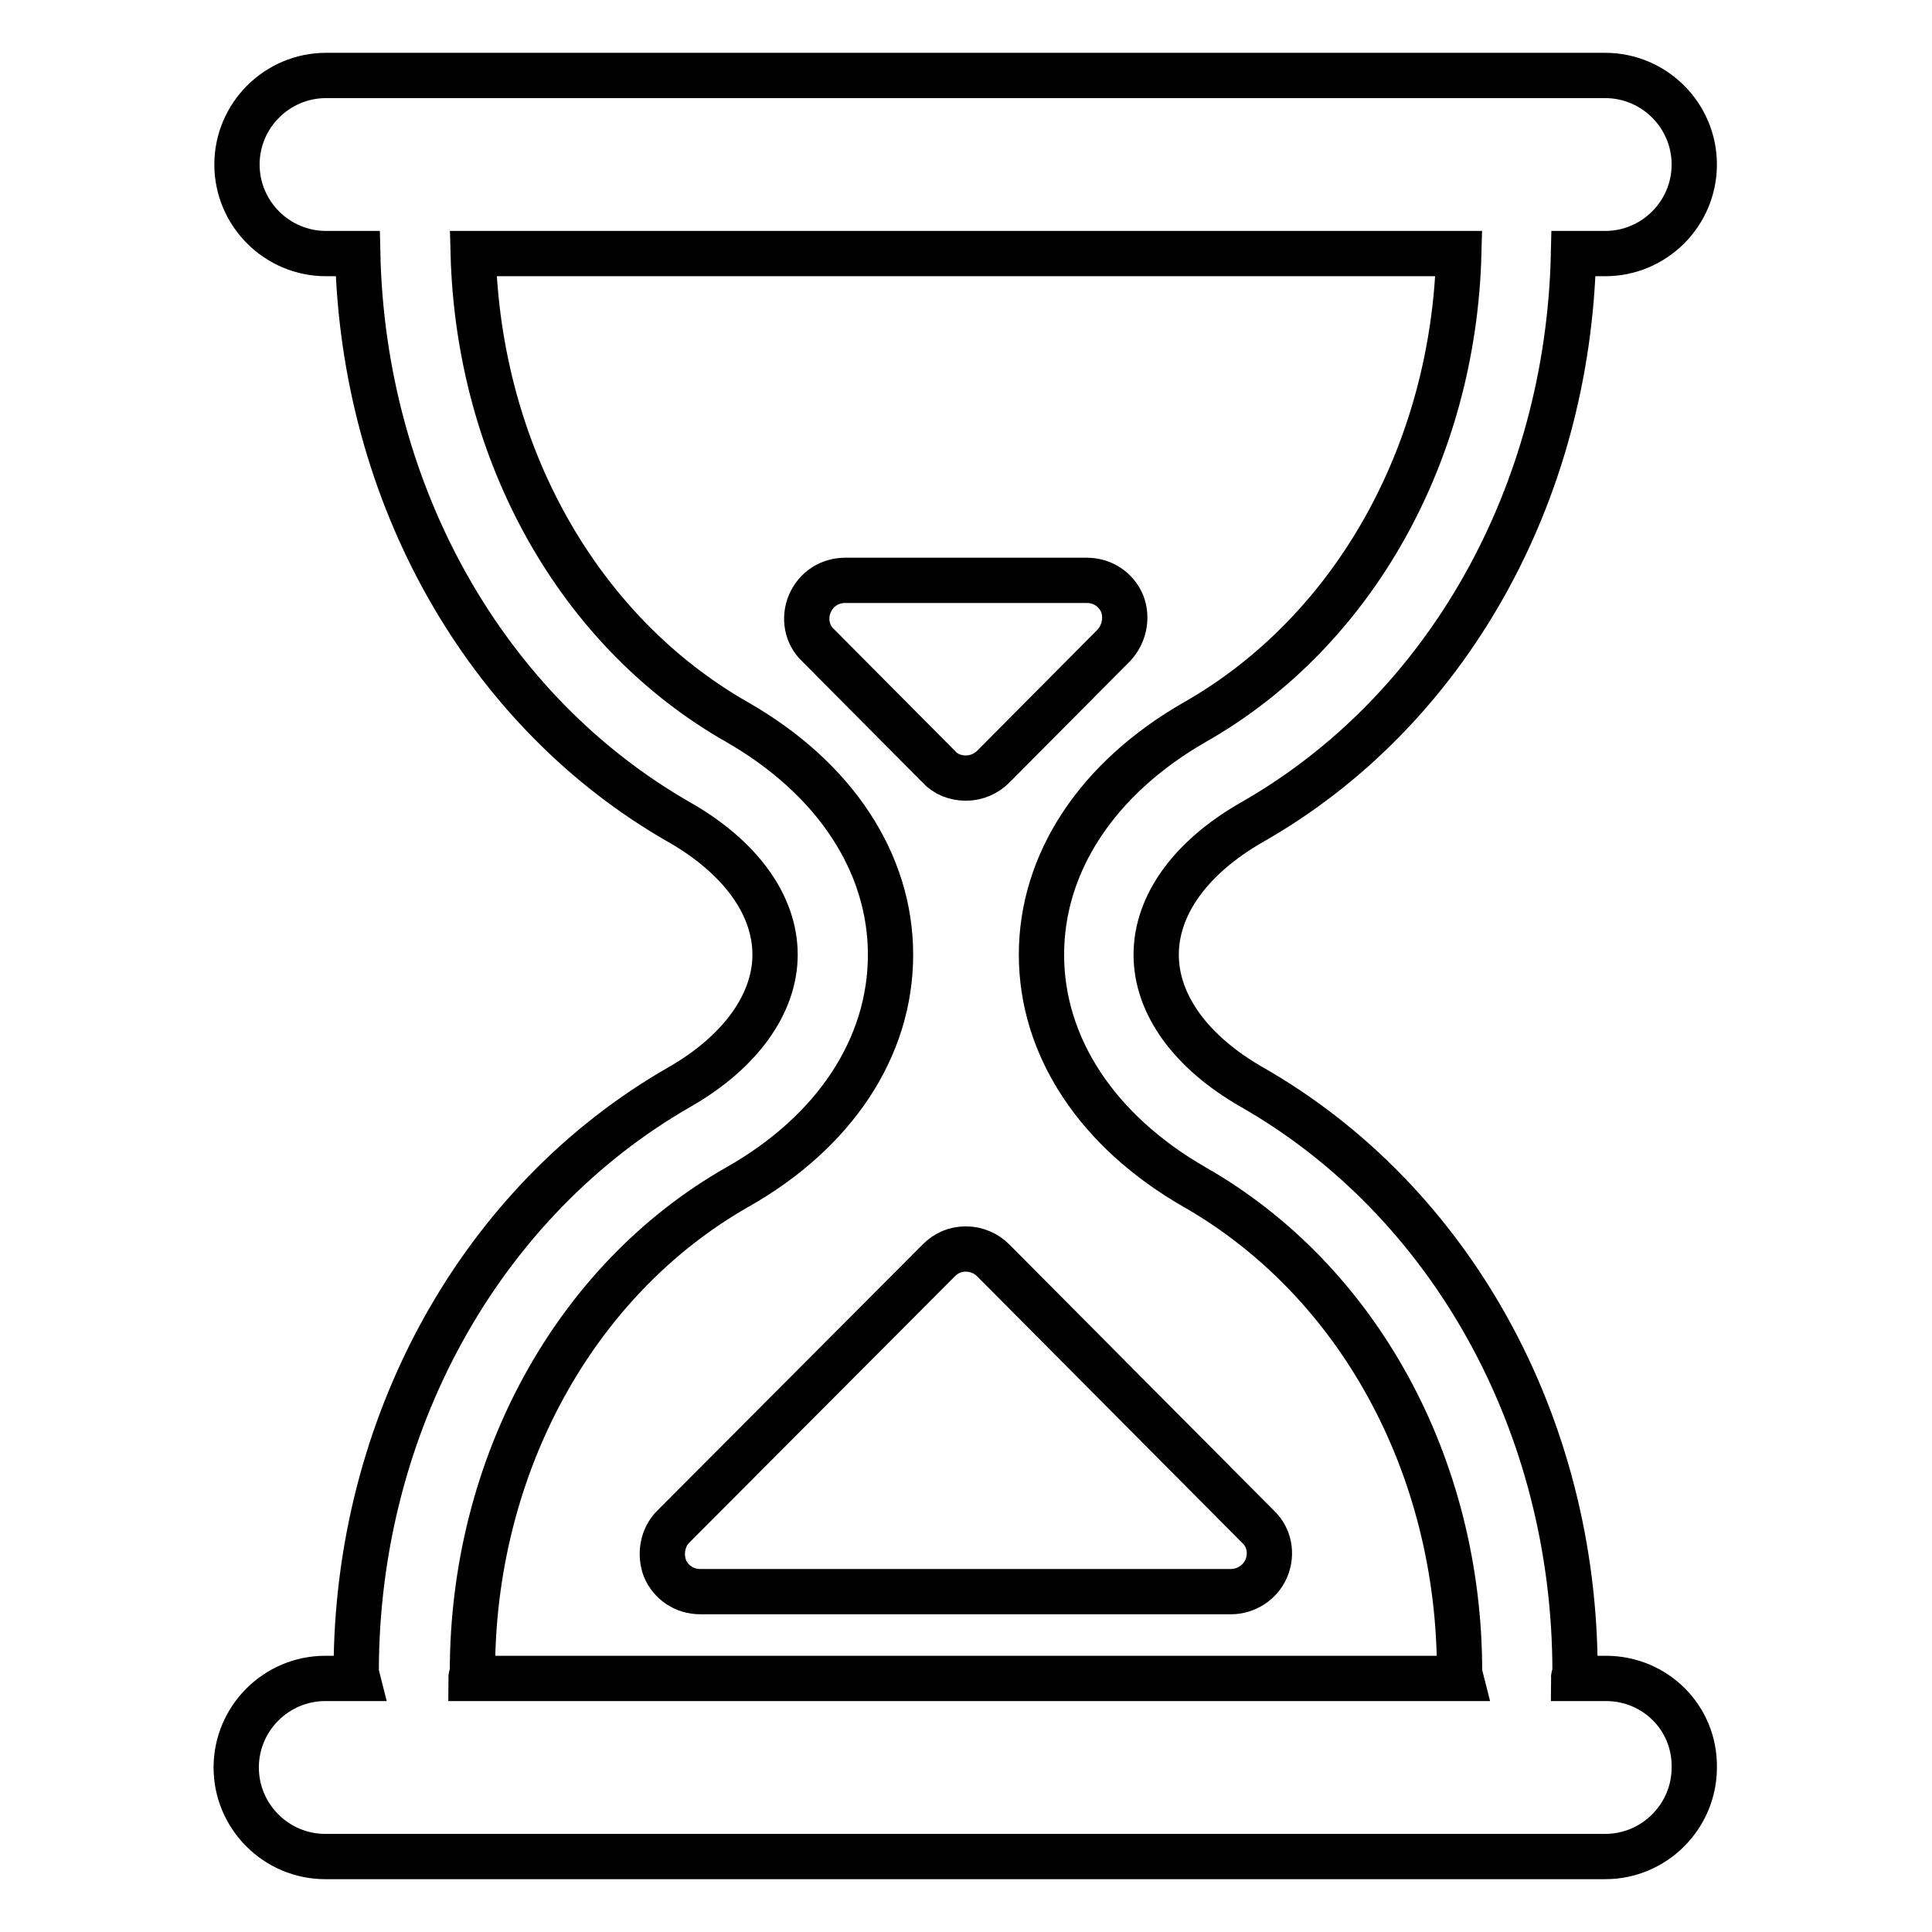
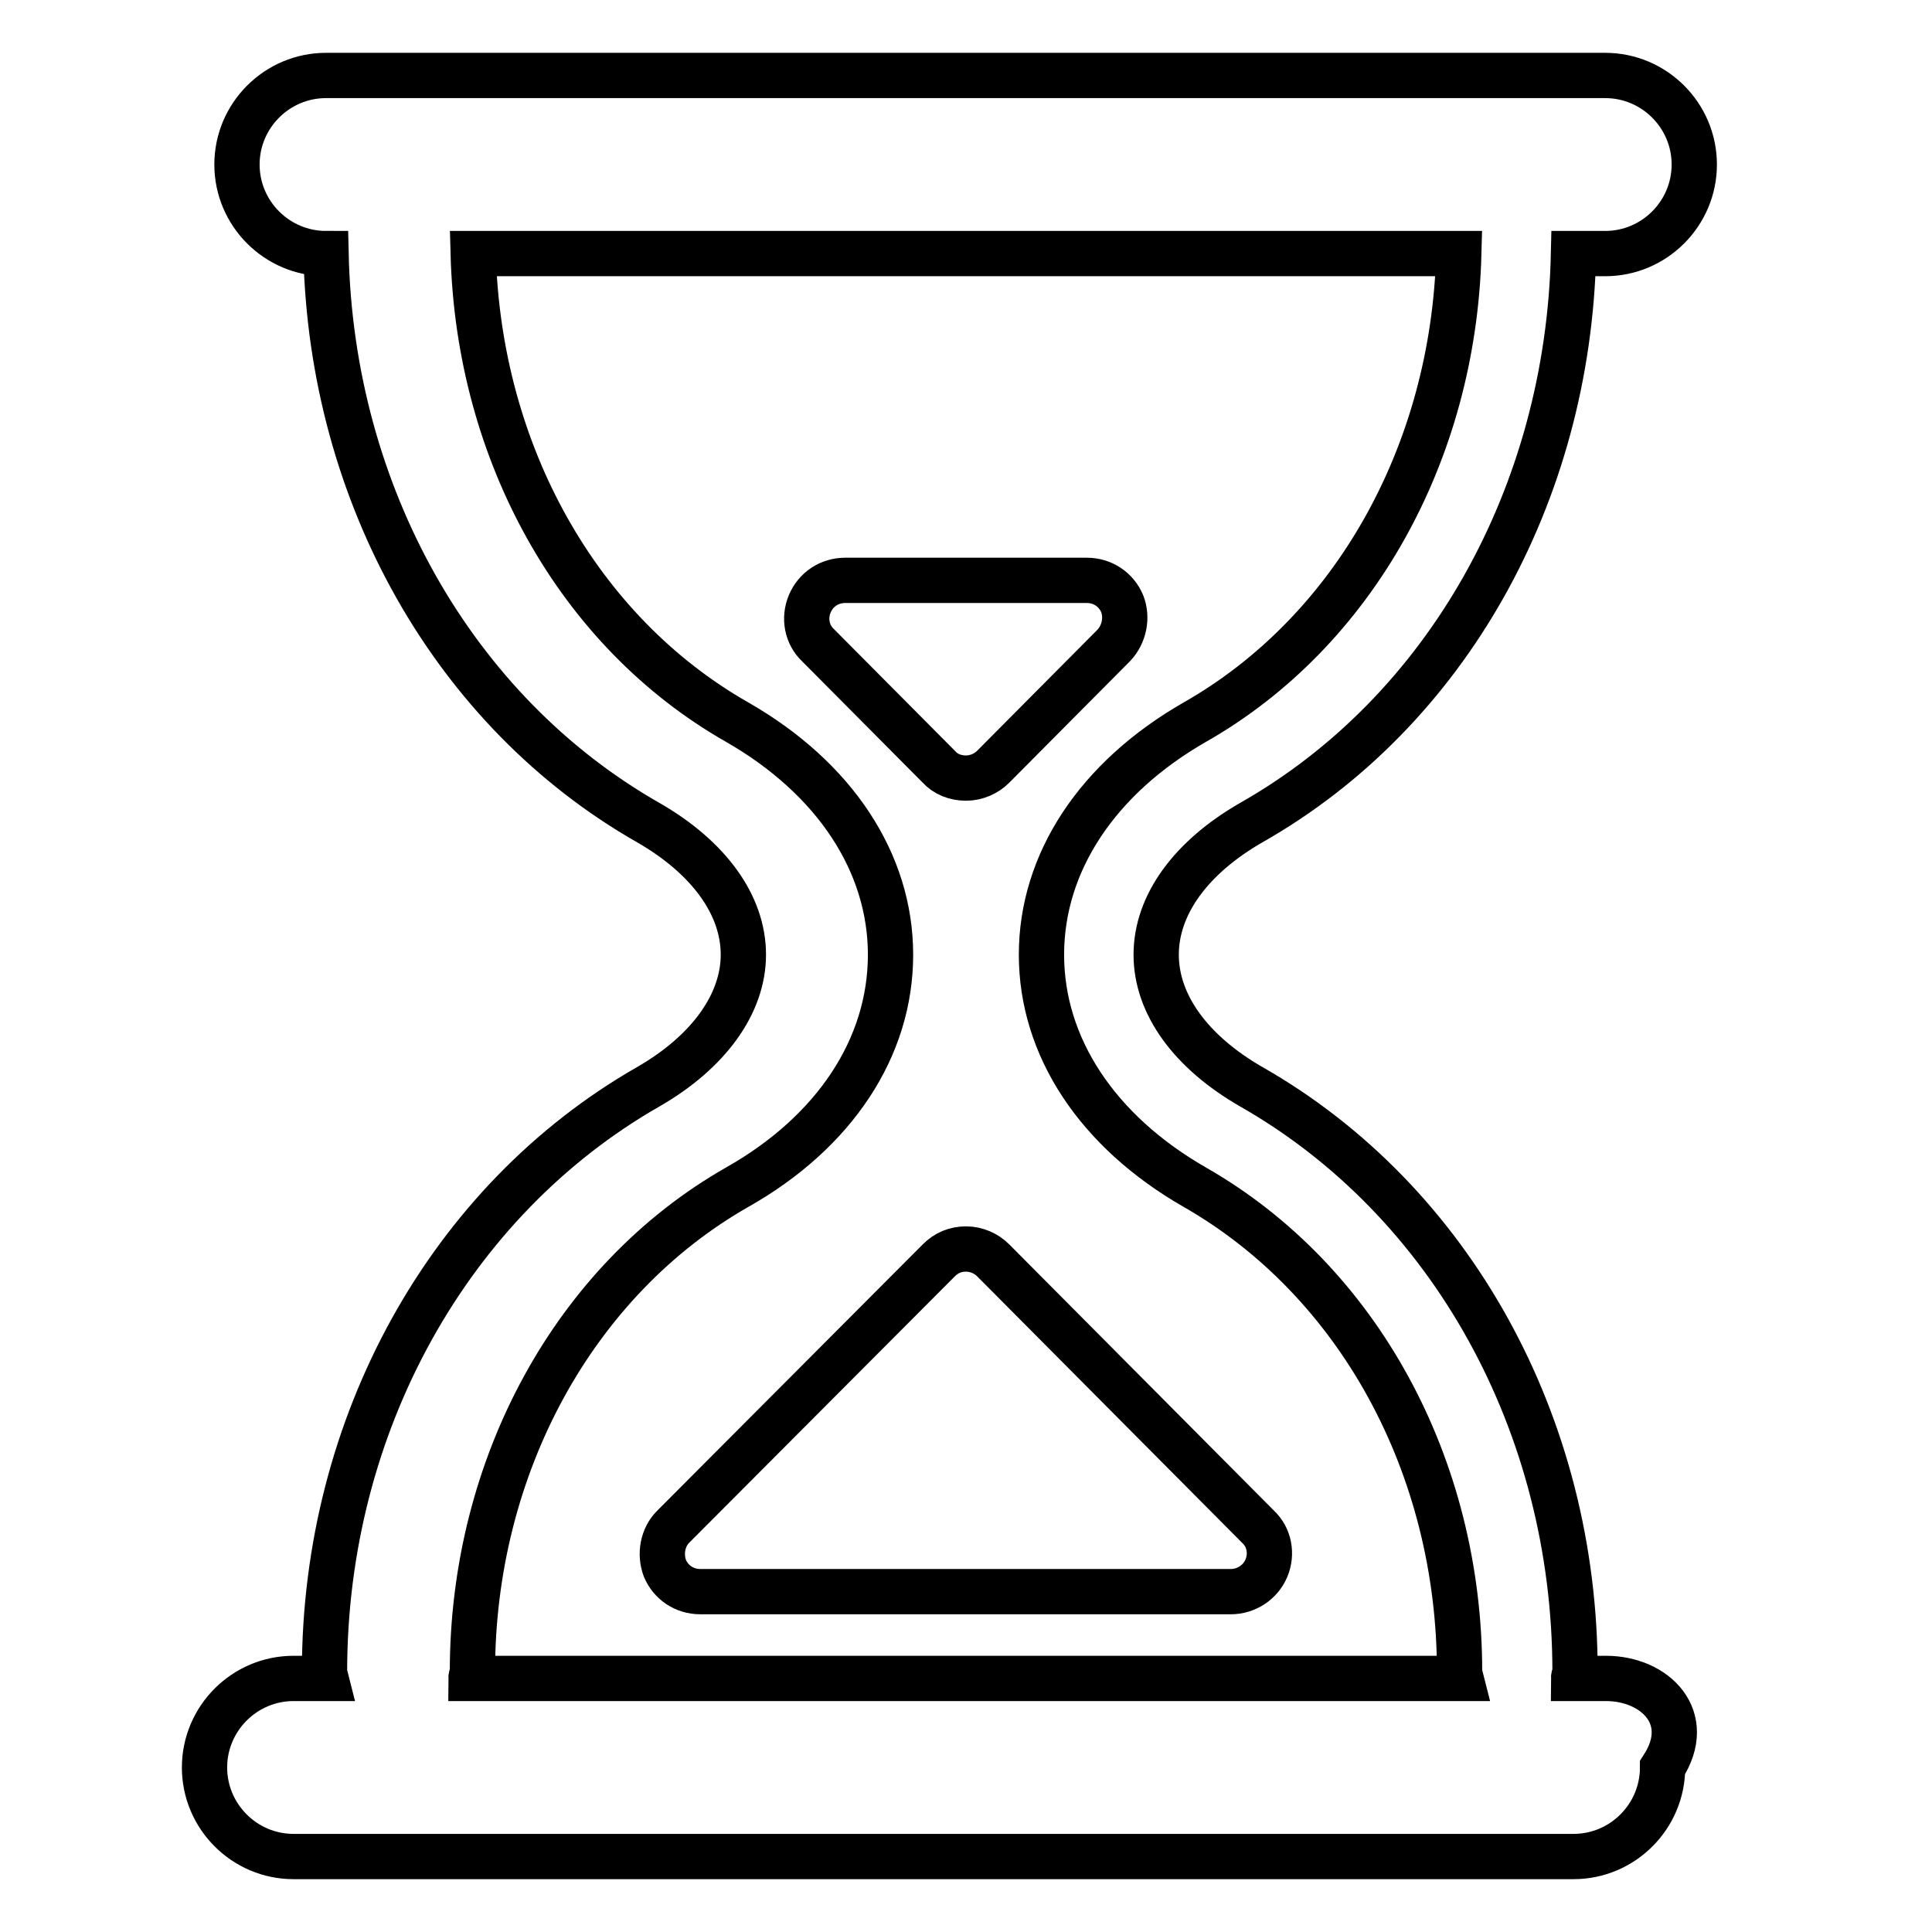
<svg xmlns="http://www.w3.org/2000/svg" version="1.1" x="0px" y="0px" viewBox="0 0 256 256" enable-background="new 0 0 256 256" xml:space="preserve">
  <g>
-     <path stroke-width="6" fill-opacity="0" stroke="#000000" d="M212.8,222.4h-4.3c0-0.3,0.2-0.6,0.2-0.9c0-32.7-16.4-62.4-42.9-77.5c-8-4.6-12.6-10.9-12.6-17.5 c0-6.6,4.6-12.9,12.6-17.5c25.9-14.7,42-43.5,42.7-75.4h4.2c6.5,0,11.8-5.3,11.8-11.8c0-6.5-5.3-11.8-11.8-11.8H43.2 c-6.5,0-11.8,5.3-11.8,11.8c0,6.5,5.3,11.8,11.8,11.8h4.2c0.7,31.9,16.9,60.7,42.7,75.4c8,4.6,12.6,10.9,12.6,17.5 c0,6.5-4.6,12.9-12.6,17.5c-26.4,15.1-42.9,44.8-42.9,77.5c0,0.3,0.1,0.5,0.2,0.9h-4.3c-6.5,0-11.8,5.3-11.8,11.8 c0,6.5,5.3,11.8,11.8,11.8h169.6c6.5,0,11.8-5.3,11.8-11.8C224.6,227.6,219.3,222.4,212.8,222.4z M186.3,222.4h-5.6H75.3h-7.6h-5.3 c0-0.3,0.2-0.6,0.2-0.9c0-27.2,13.5-51.9,35.1-64.2c12.9-7.3,20.3-18.5,20.3-30.8c0-12.2-7.4-23.4-20.3-30.8 c-21.1-12-34.3-35.7-35-62.1h130.6c-0.7,26.4-13.9,50.1-35,62.1c-12.9,7.4-20.3,18.6-20.3,30.8c0,12.2,7.4,23.4,20.3,30.8 c21.7,12.4,35.1,37,35.1,64.2c0,0.3,0.1,0.5,0.2,0.9H186.3z M148.7,80c-0.8-1.9-2.6-3.1-4.7-3.1H112c-2.1,0-3.9,1.2-4.7,3.1 c-0.8,1.9-0.4,4.1,1.1,5.5l16,16.1c0.9,1,2.2,1.5,3.6,1.5c1.4,0,2.7-0.6,3.6-1.5l16-16.1C149,84,149.4,81.8,148.7,80z M88.1,207.8 c0.8,1.9,2.6,3.1,4.7,3.1l70.3,0c2,0,3.9-1.2,4.7-3.1c0.8-1.9,0.4-4.1-1.1-5.5L131.6,167c-0.9-0.9-2.2-1.5-3.6-1.5 s-2.6,0.5-3.6,1.5l-35.2,35.3C87.8,203.7,87.4,205.9,88.1,207.8z" />
+     <path stroke-width="6" fill-opacity="0" stroke="#000000" d="M212.8,222.4h-4.3c0-0.3,0.2-0.6,0.2-0.9c0-32.7-16.4-62.4-42.9-77.5c-8-4.6-12.6-10.9-12.6-17.5 c0-6.6,4.6-12.9,12.6-17.5c25.9-14.7,42-43.5,42.7-75.4h4.2c6.5,0,11.8-5.3,11.8-11.8c0-6.5-5.3-11.8-11.8-11.8H43.2 c-6.5,0-11.8,5.3-11.8,11.8c0,6.5,5.3,11.8,11.8,11.8c0.7,31.9,16.9,60.7,42.7,75.4c8,4.6,12.6,10.9,12.6,17.5 c0,6.5-4.6,12.9-12.6,17.5c-26.4,15.1-42.9,44.8-42.9,77.5c0,0.3,0.1,0.5,0.2,0.9h-4.3c-6.5,0-11.8,5.3-11.8,11.8 c0,6.5,5.3,11.8,11.8,11.8h169.6c6.5,0,11.8-5.3,11.8-11.8C224.6,227.6,219.3,222.4,212.8,222.4z M186.3,222.4h-5.6H75.3h-7.6h-5.3 c0-0.3,0.2-0.6,0.2-0.9c0-27.2,13.5-51.9,35.1-64.2c12.9-7.3,20.3-18.5,20.3-30.8c0-12.2-7.4-23.4-20.3-30.8 c-21.1-12-34.3-35.7-35-62.1h130.6c-0.7,26.4-13.9,50.1-35,62.1c-12.9,7.4-20.3,18.6-20.3,30.8c0,12.2,7.4,23.4,20.3,30.8 c21.7,12.4,35.1,37,35.1,64.2c0,0.3,0.1,0.5,0.2,0.9H186.3z M148.7,80c-0.8-1.9-2.6-3.1-4.7-3.1H112c-2.1,0-3.9,1.2-4.7,3.1 c-0.8,1.9-0.4,4.1,1.1,5.5l16,16.1c0.9,1,2.2,1.5,3.6,1.5c1.4,0,2.7-0.6,3.6-1.5l16-16.1C149,84,149.4,81.8,148.7,80z M88.1,207.8 c0.8,1.9,2.6,3.1,4.7,3.1l70.3,0c2,0,3.9-1.2,4.7-3.1c0.8-1.9,0.4-4.1-1.1-5.5L131.6,167c-0.9-0.9-2.2-1.5-3.6-1.5 s-2.6,0.5-3.6,1.5l-35.2,35.3C87.8,203.7,87.4,205.9,88.1,207.8z" />
  </g>
</svg>